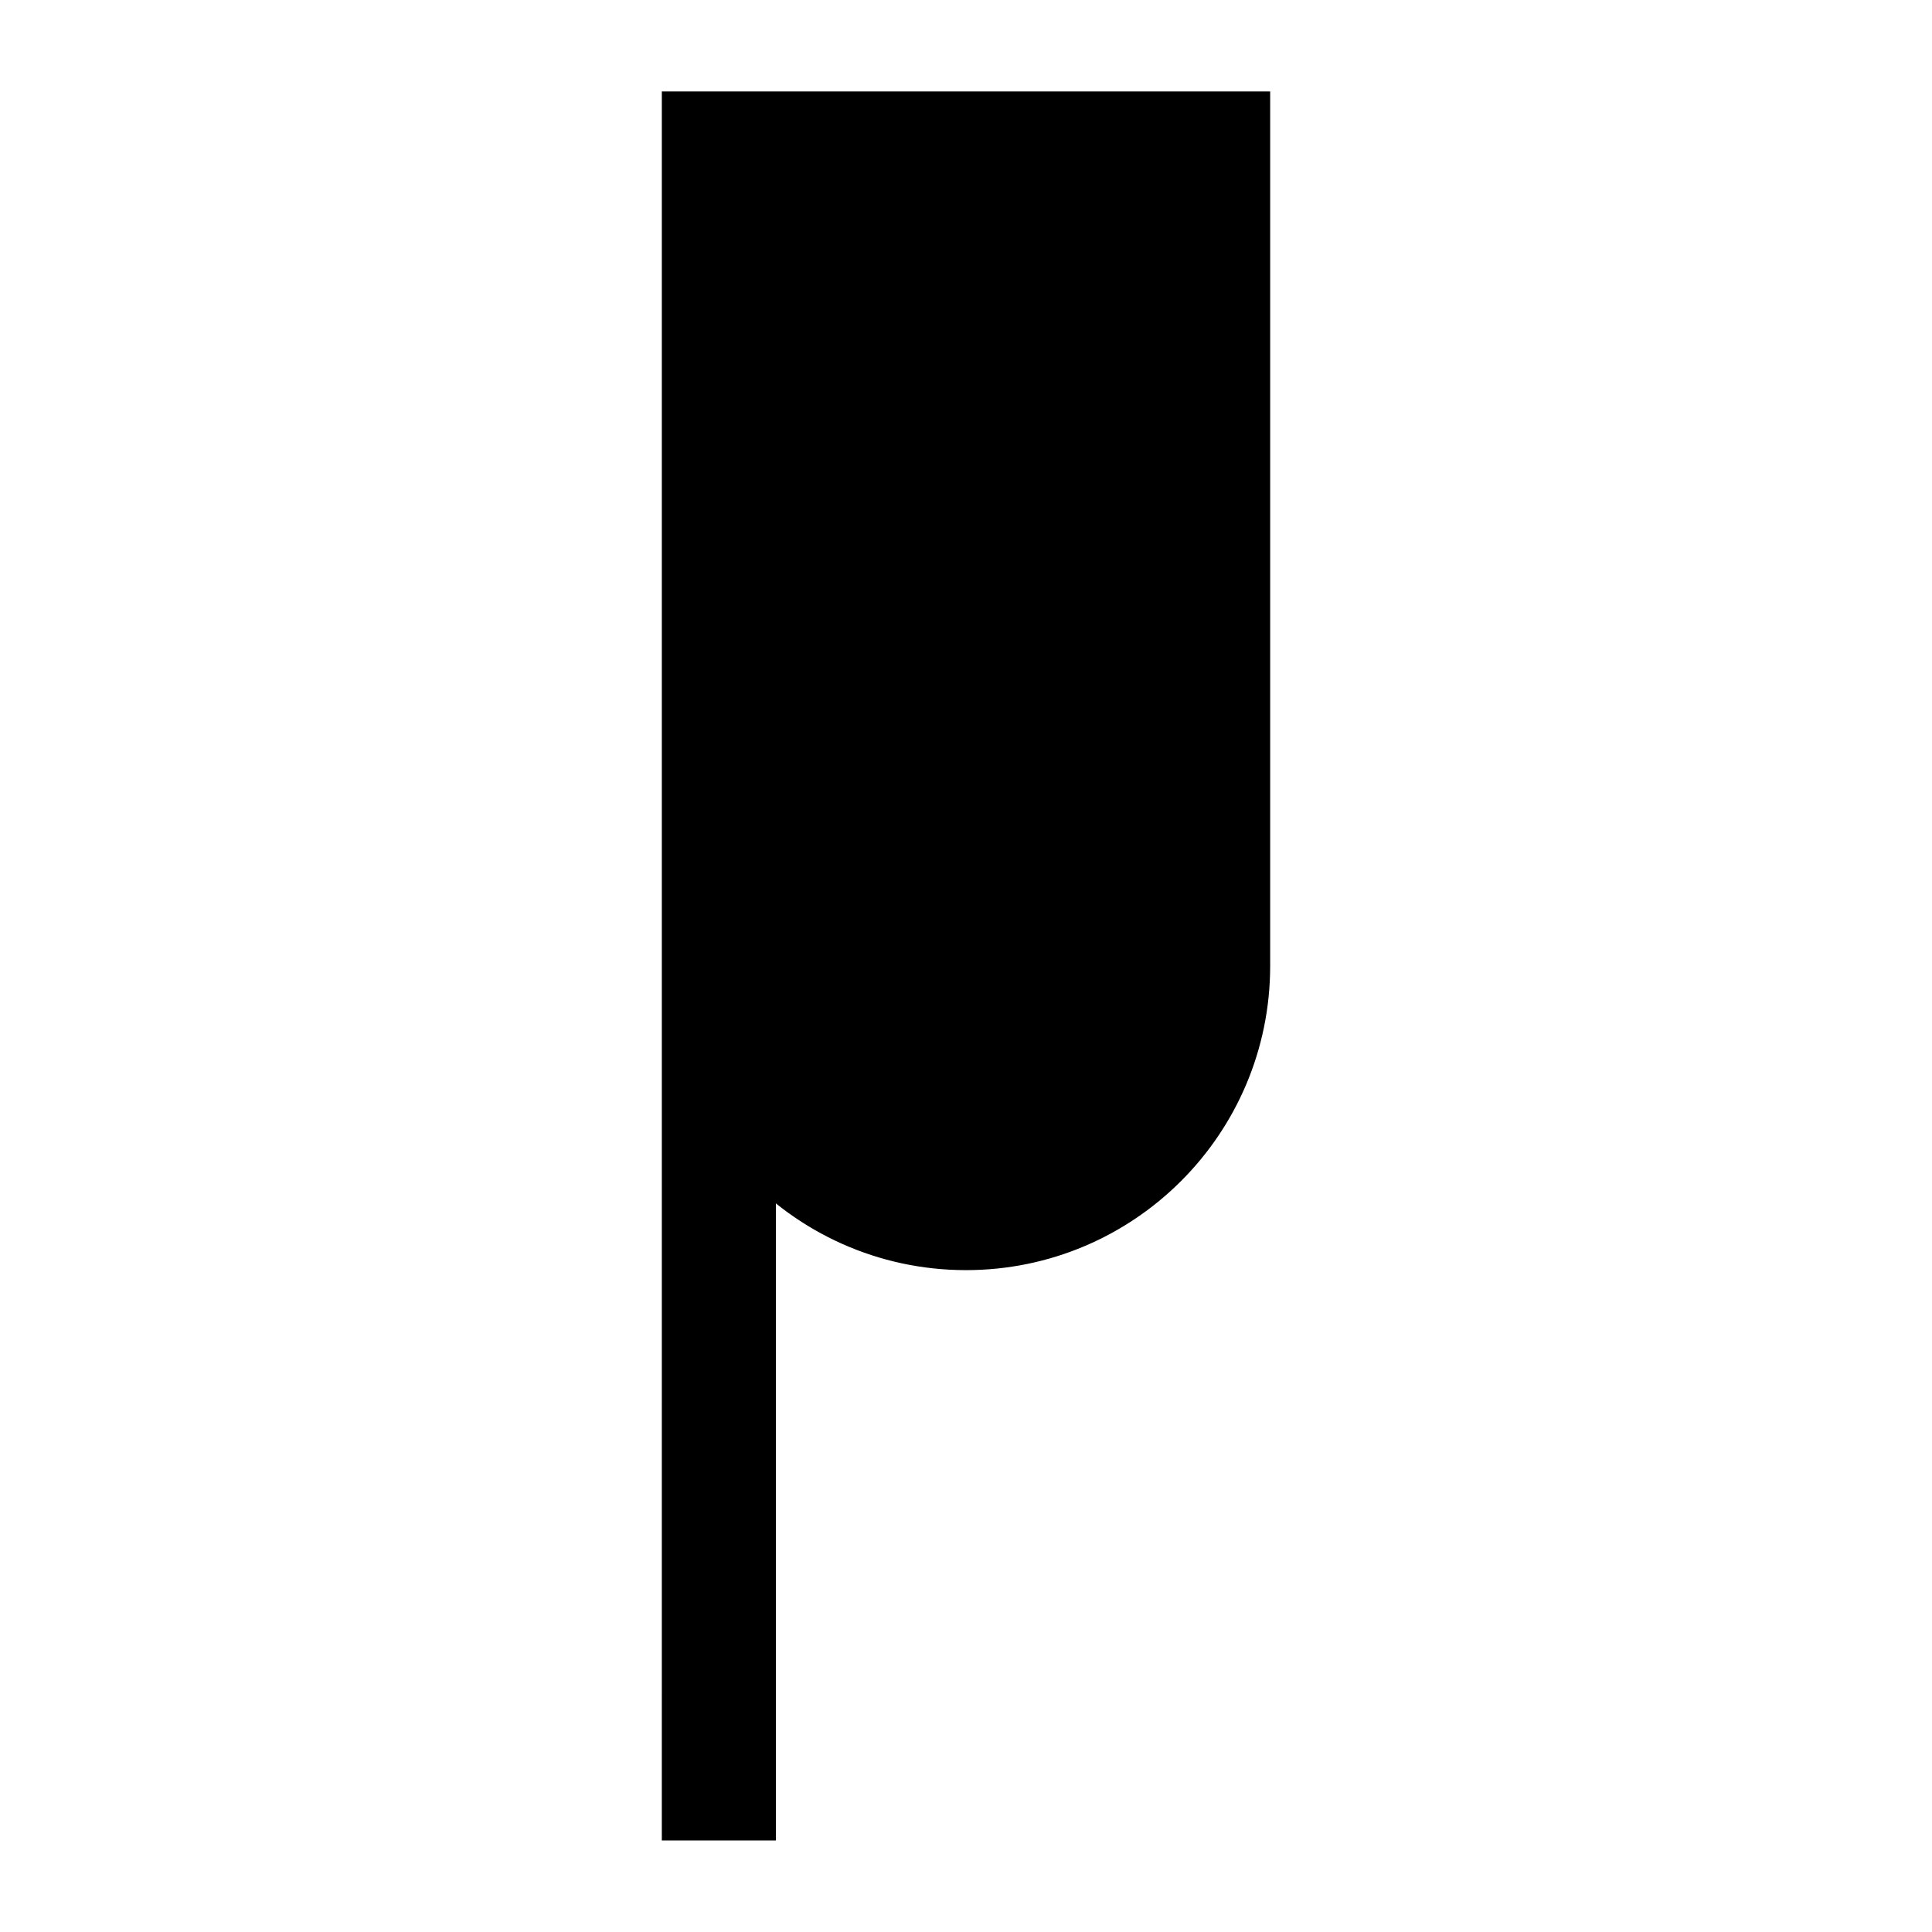
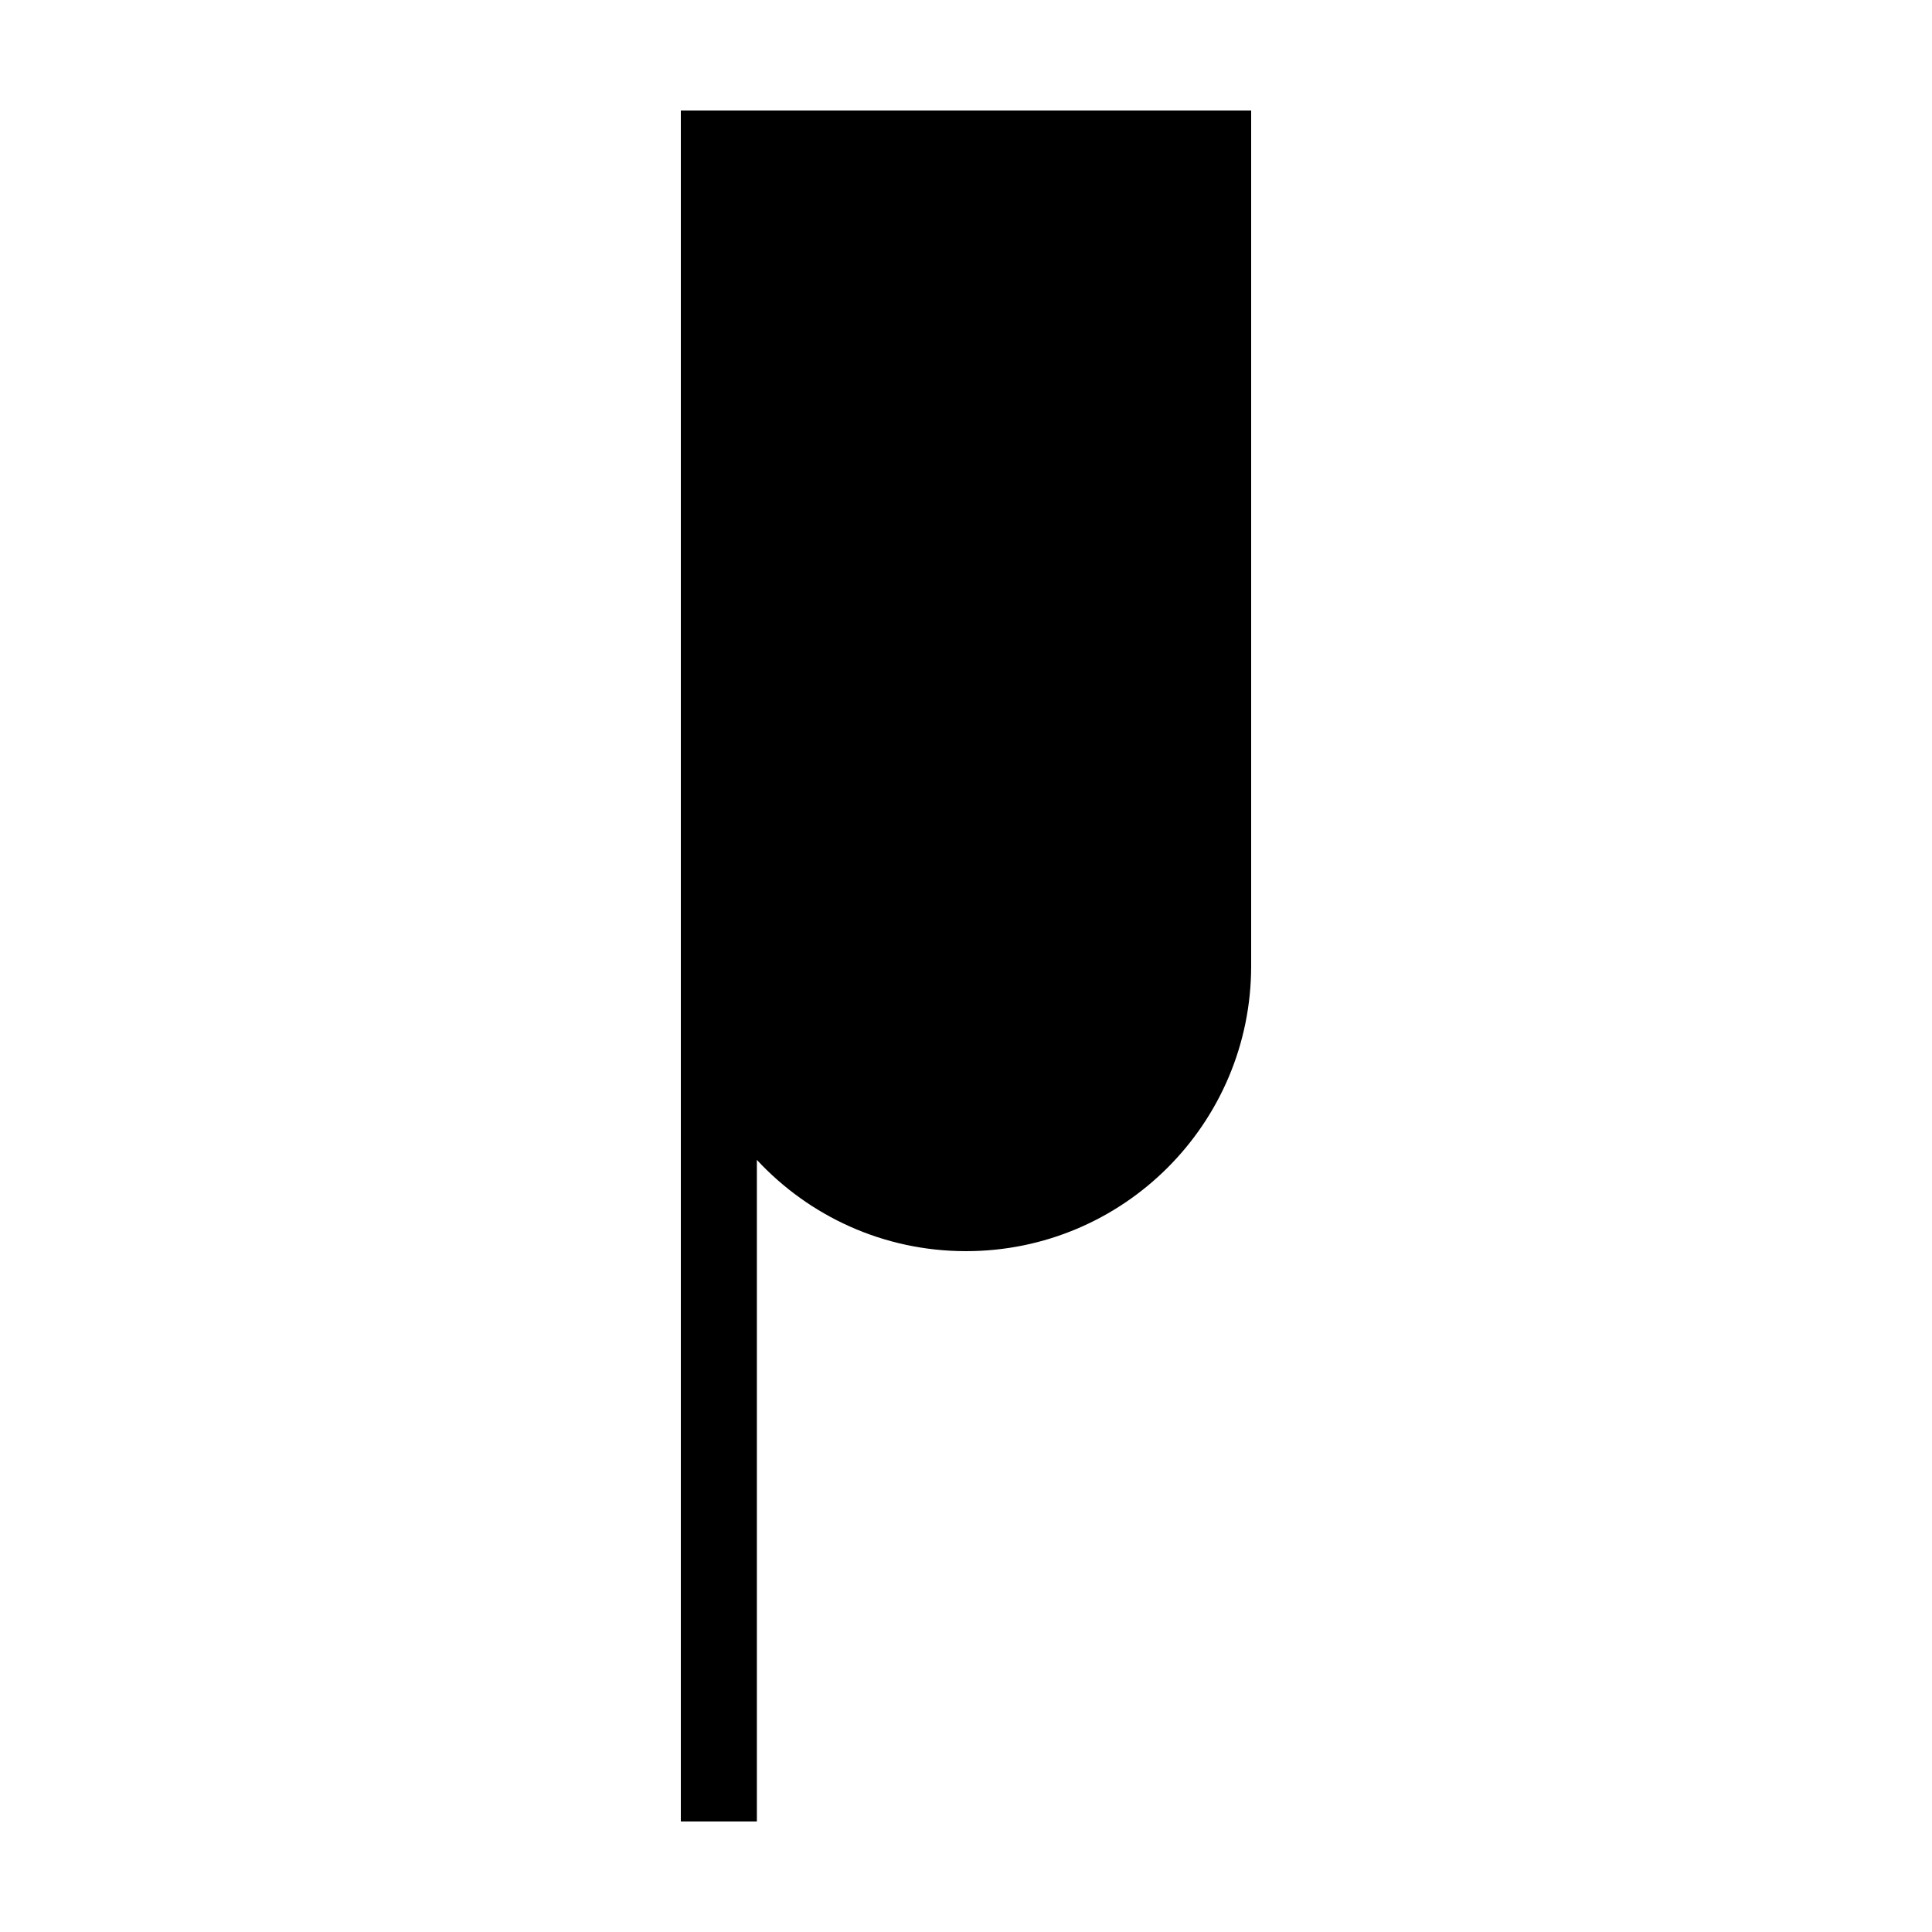
<svg xmlns="http://www.w3.org/2000/svg" width="800px" height="800px" version="1.1" viewBox="144 144 512 512">
  <defs>
    <clipPath id="a">
-       <path d="m267 148.09h266v503.81h-266z" />
-     </clipPath>
+       </clipPath>
  </defs>
  <path d="m324.43 400v-226.71h151.14v226.71c0 41.734-33.836 75.57-75.57 75.57-21.898 0-41.617-9.312-55.422-24.191v175.33h-20.152z" fill-rule="evenodd" />
  <g clip-path="url(#a)">
-     <path transform="matrix(-5.038 0 0 5.038 651.9 148.09)" d="m65 50v-45h-30v45c0 8.284 6.716 15 15 15 4.347 0 8.261-1.848 11.001-4.802v34.801h4z" fill="none" stroke="#000000" stroke-width="2" />
-   </g>
+     </g>
</svg>